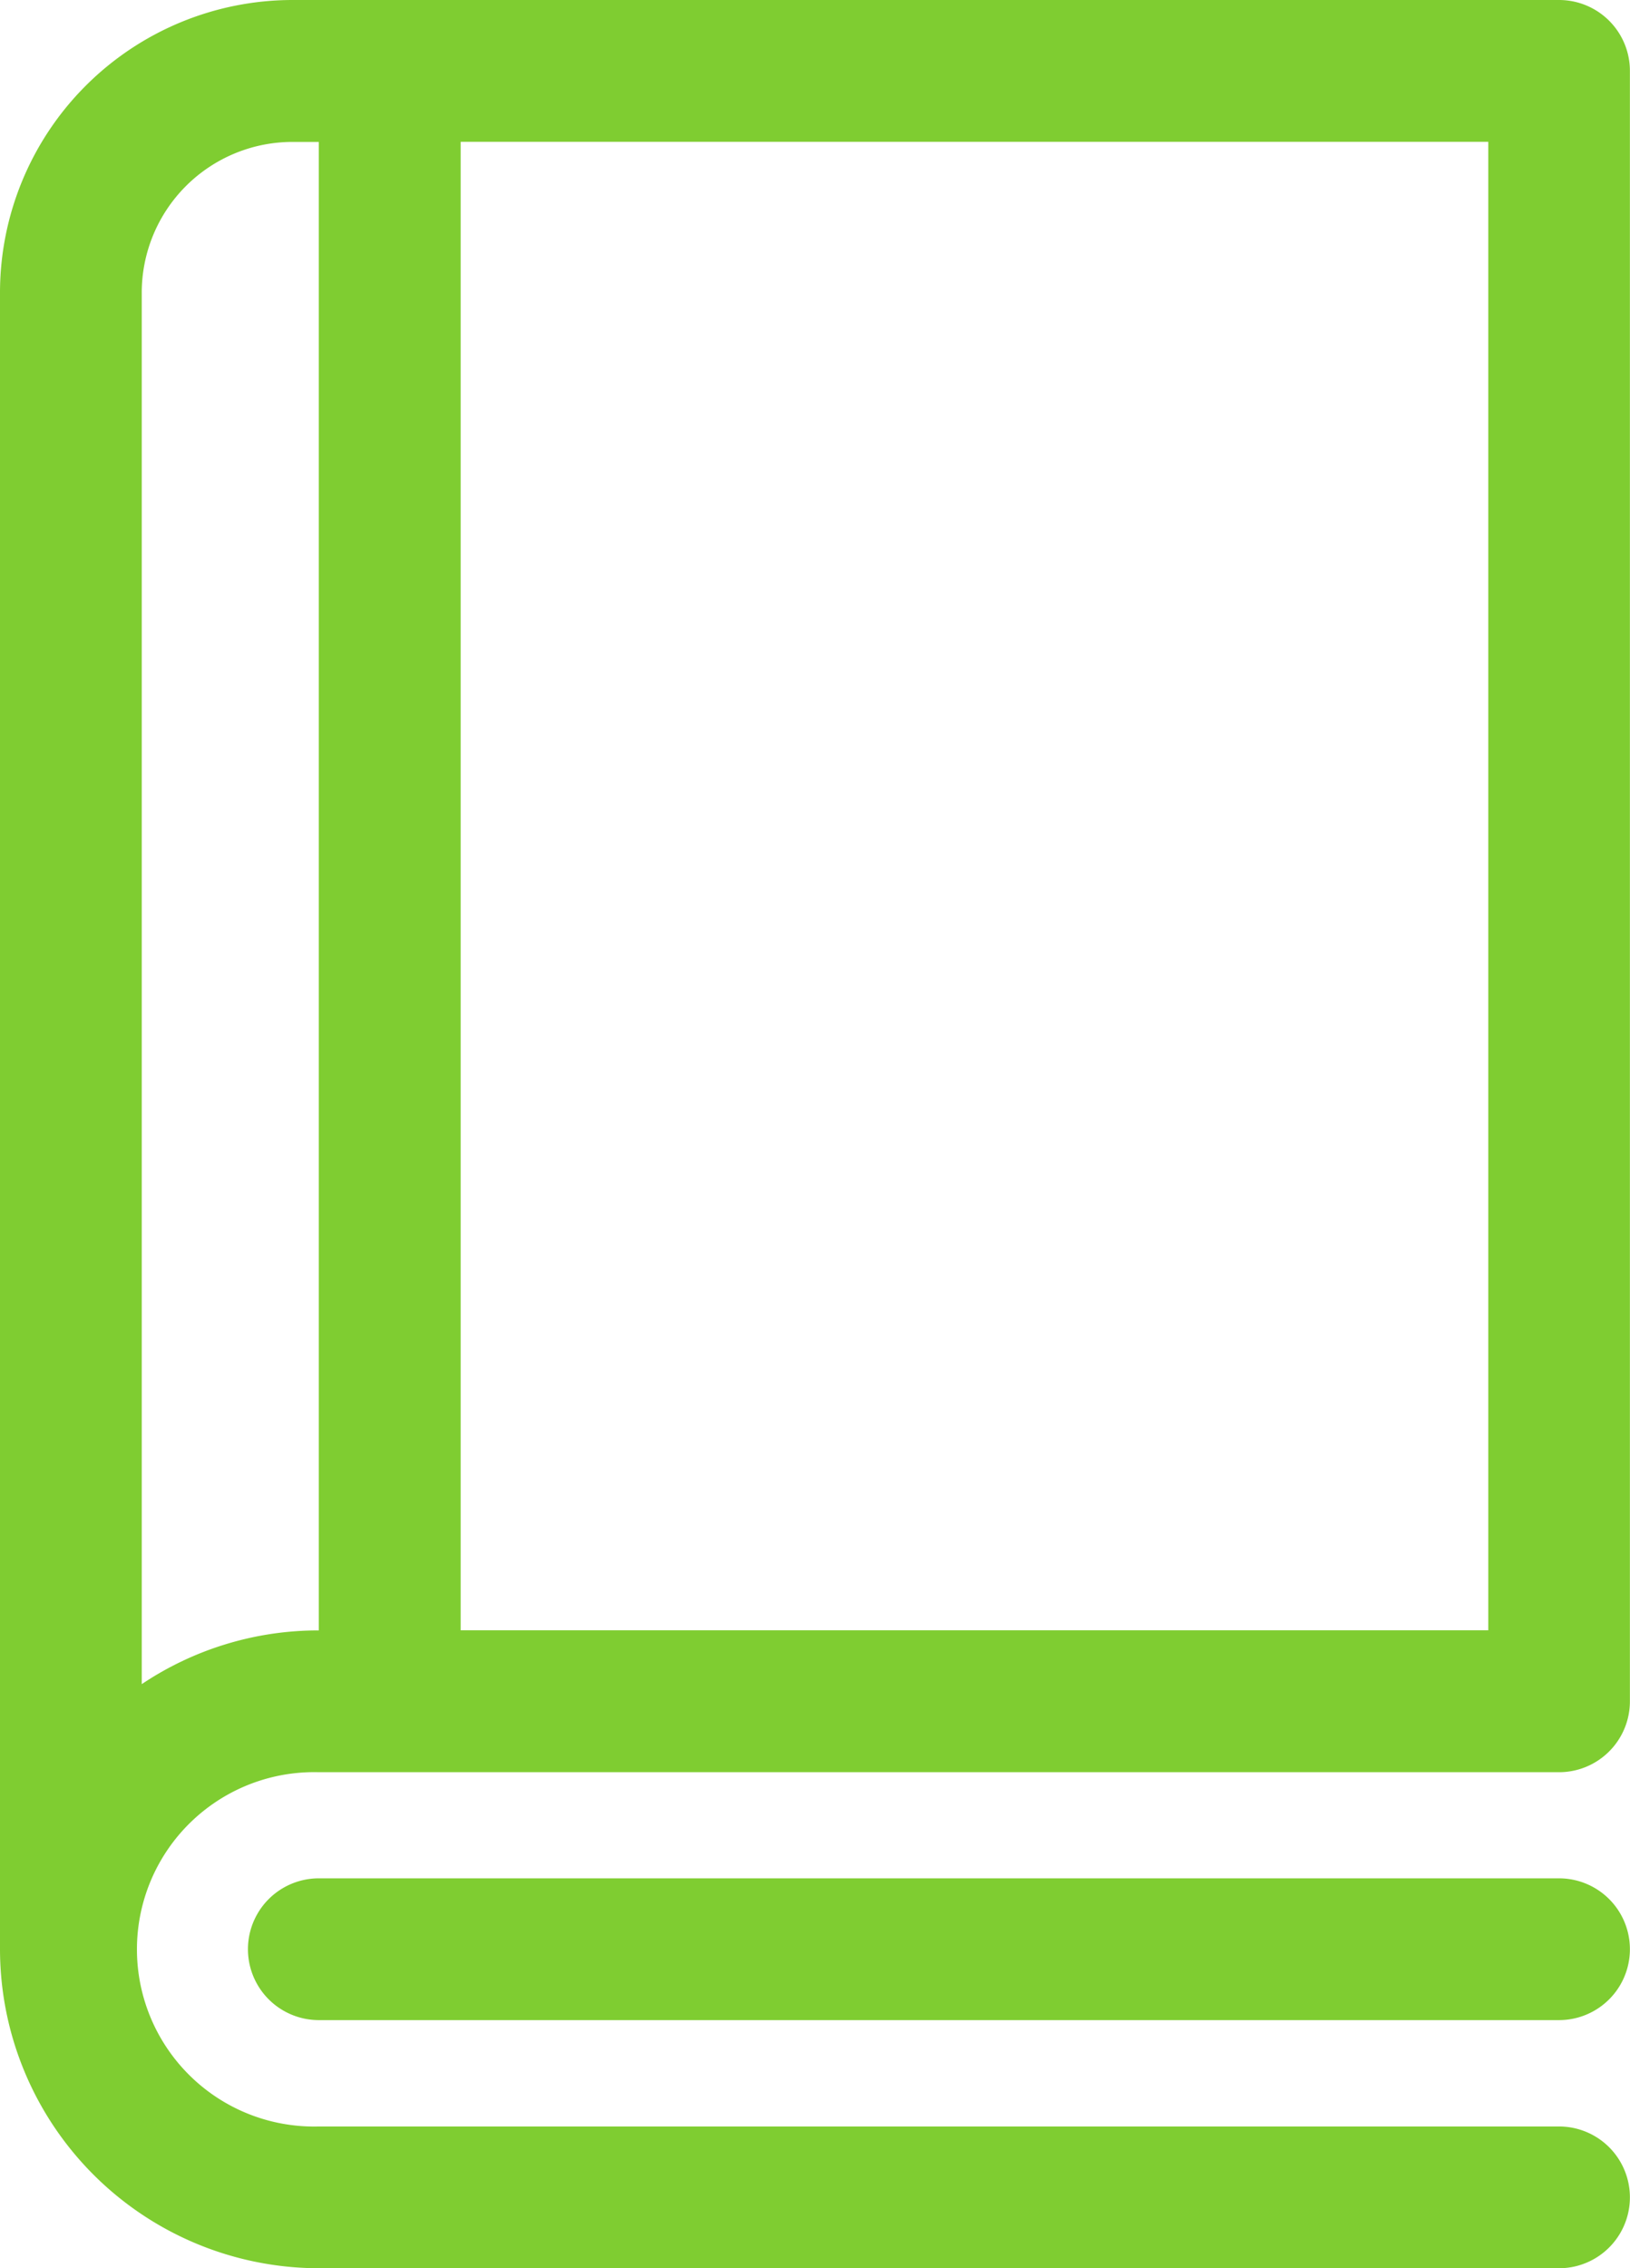
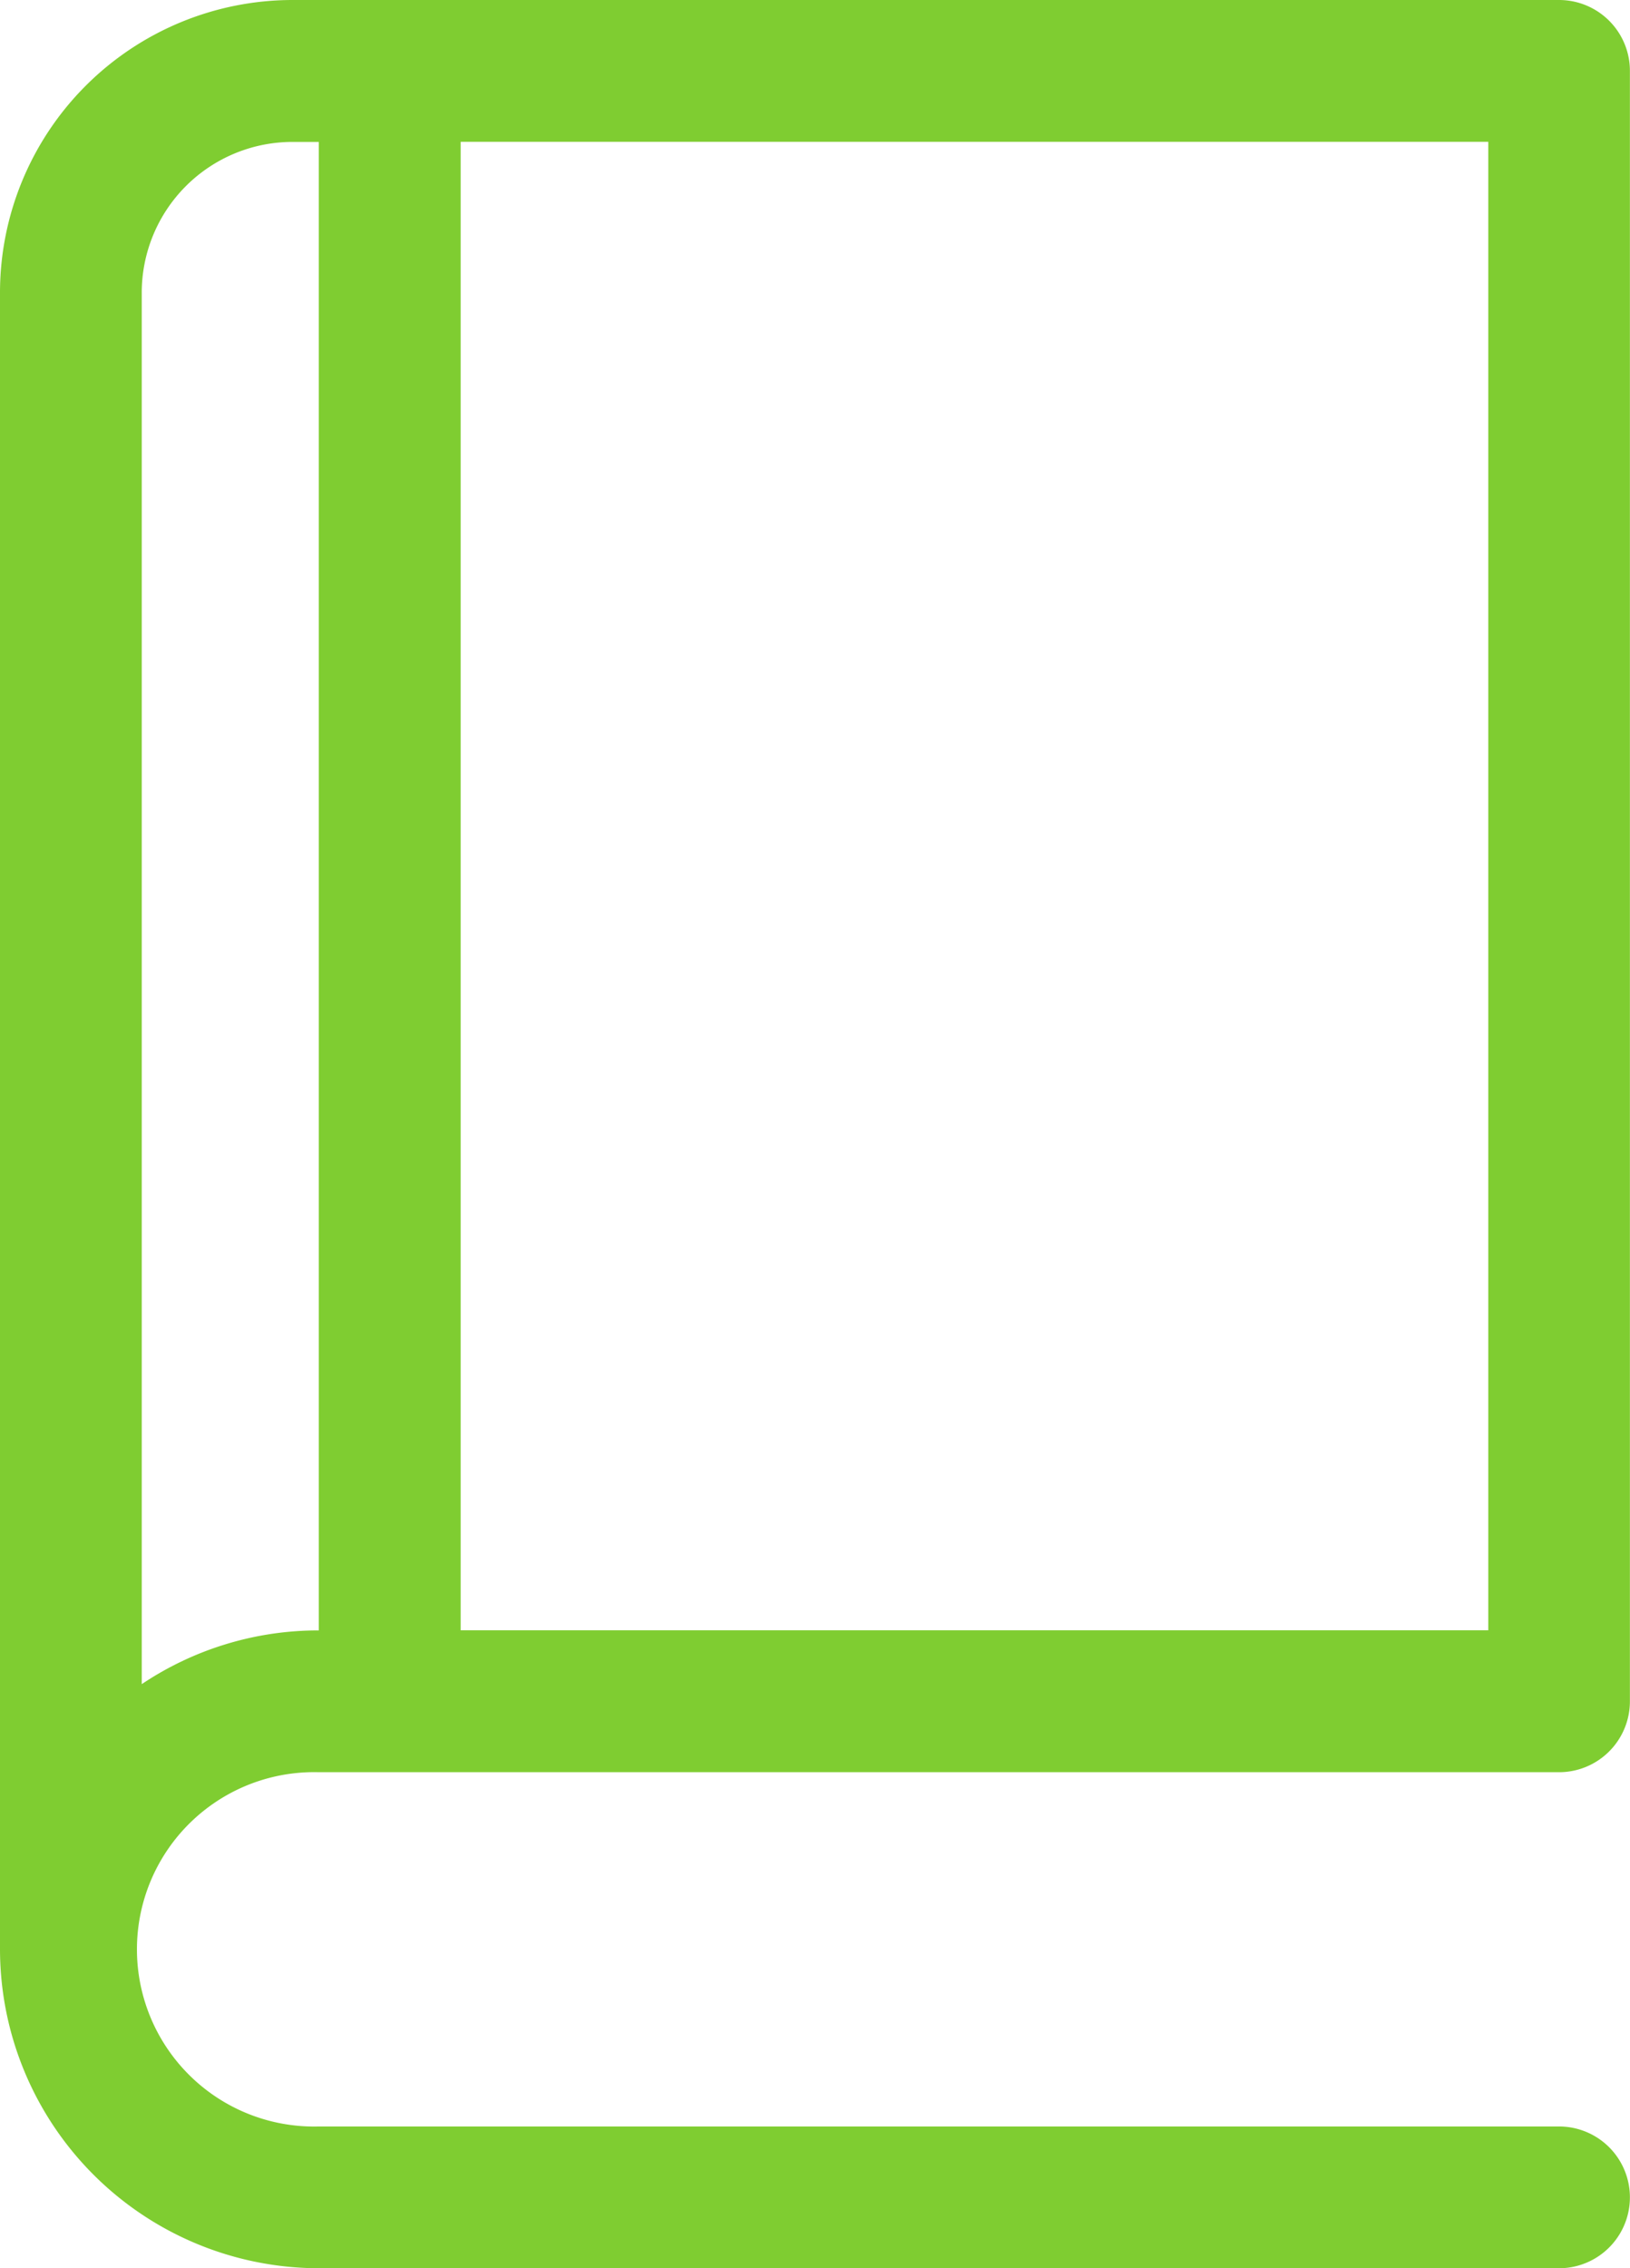
<svg xmlns="http://www.w3.org/2000/svg" width="51.999" height="72.347" viewBox="0 0 51.999 72.347">
  <g id="Group_173" data-name="Group 173" transform="translate(-312.129 -5298.351)">
-     <path id="Path_252" data-name="Path 252" d="M361.867,5298.351H321.455a9.337,9.337,0,0,0-9.326,9.326v52.847A10.186,10.186,0,0,0,322.3,5370.7h39.564a2.261,2.261,0,0,0,0-4.522H322.3a5.652,5.652,0,1,1,0-11.3h39.564a2.261,2.261,0,0,0,2.261-2.261v-52A2.26,2.26,0,0,0,361.867,5298.351Zm-2.26,52H326.825v-47.477h32.782Zm-42.956,1.719v-44.392a4.809,4.809,0,0,1,4.8-4.8h.848v47.477A10.115,10.115,0,0,0,316.651,5352.069Z" fill="#7fcd31" />
-     <path id="Path_253" data-name="Path 253" d="M361.867,5358.263H322.3a2.261,2.261,0,1,0,0,4.522h39.564a2.261,2.261,0,1,0,0-4.522Z" fill="#7fcd31" />
+     <path id="Path_252" data-name="Path 252" d="M361.867,5298.351H321.455a9.337,9.337,0,0,0-9.326,9.326v52.847A10.186,10.186,0,0,0,322.3,5370.7h39.564a2.261,2.261,0,0,0,0-4.522H322.3a5.652,5.652,0,1,1,0-11.3h39.564a2.261,2.261,0,0,0,2.261-2.261v-52A2.26,2.26,0,0,0,361.867,5298.351Zm-2.26,52H326.825v-47.477h32.782Zm-42.956,1.719v-44.392a4.809,4.809,0,0,1,4.8-4.8h.848v47.477A10.115,10.115,0,0,0,316.651,5352.069" fill="#7fcd31" />
  </g>
</svg>